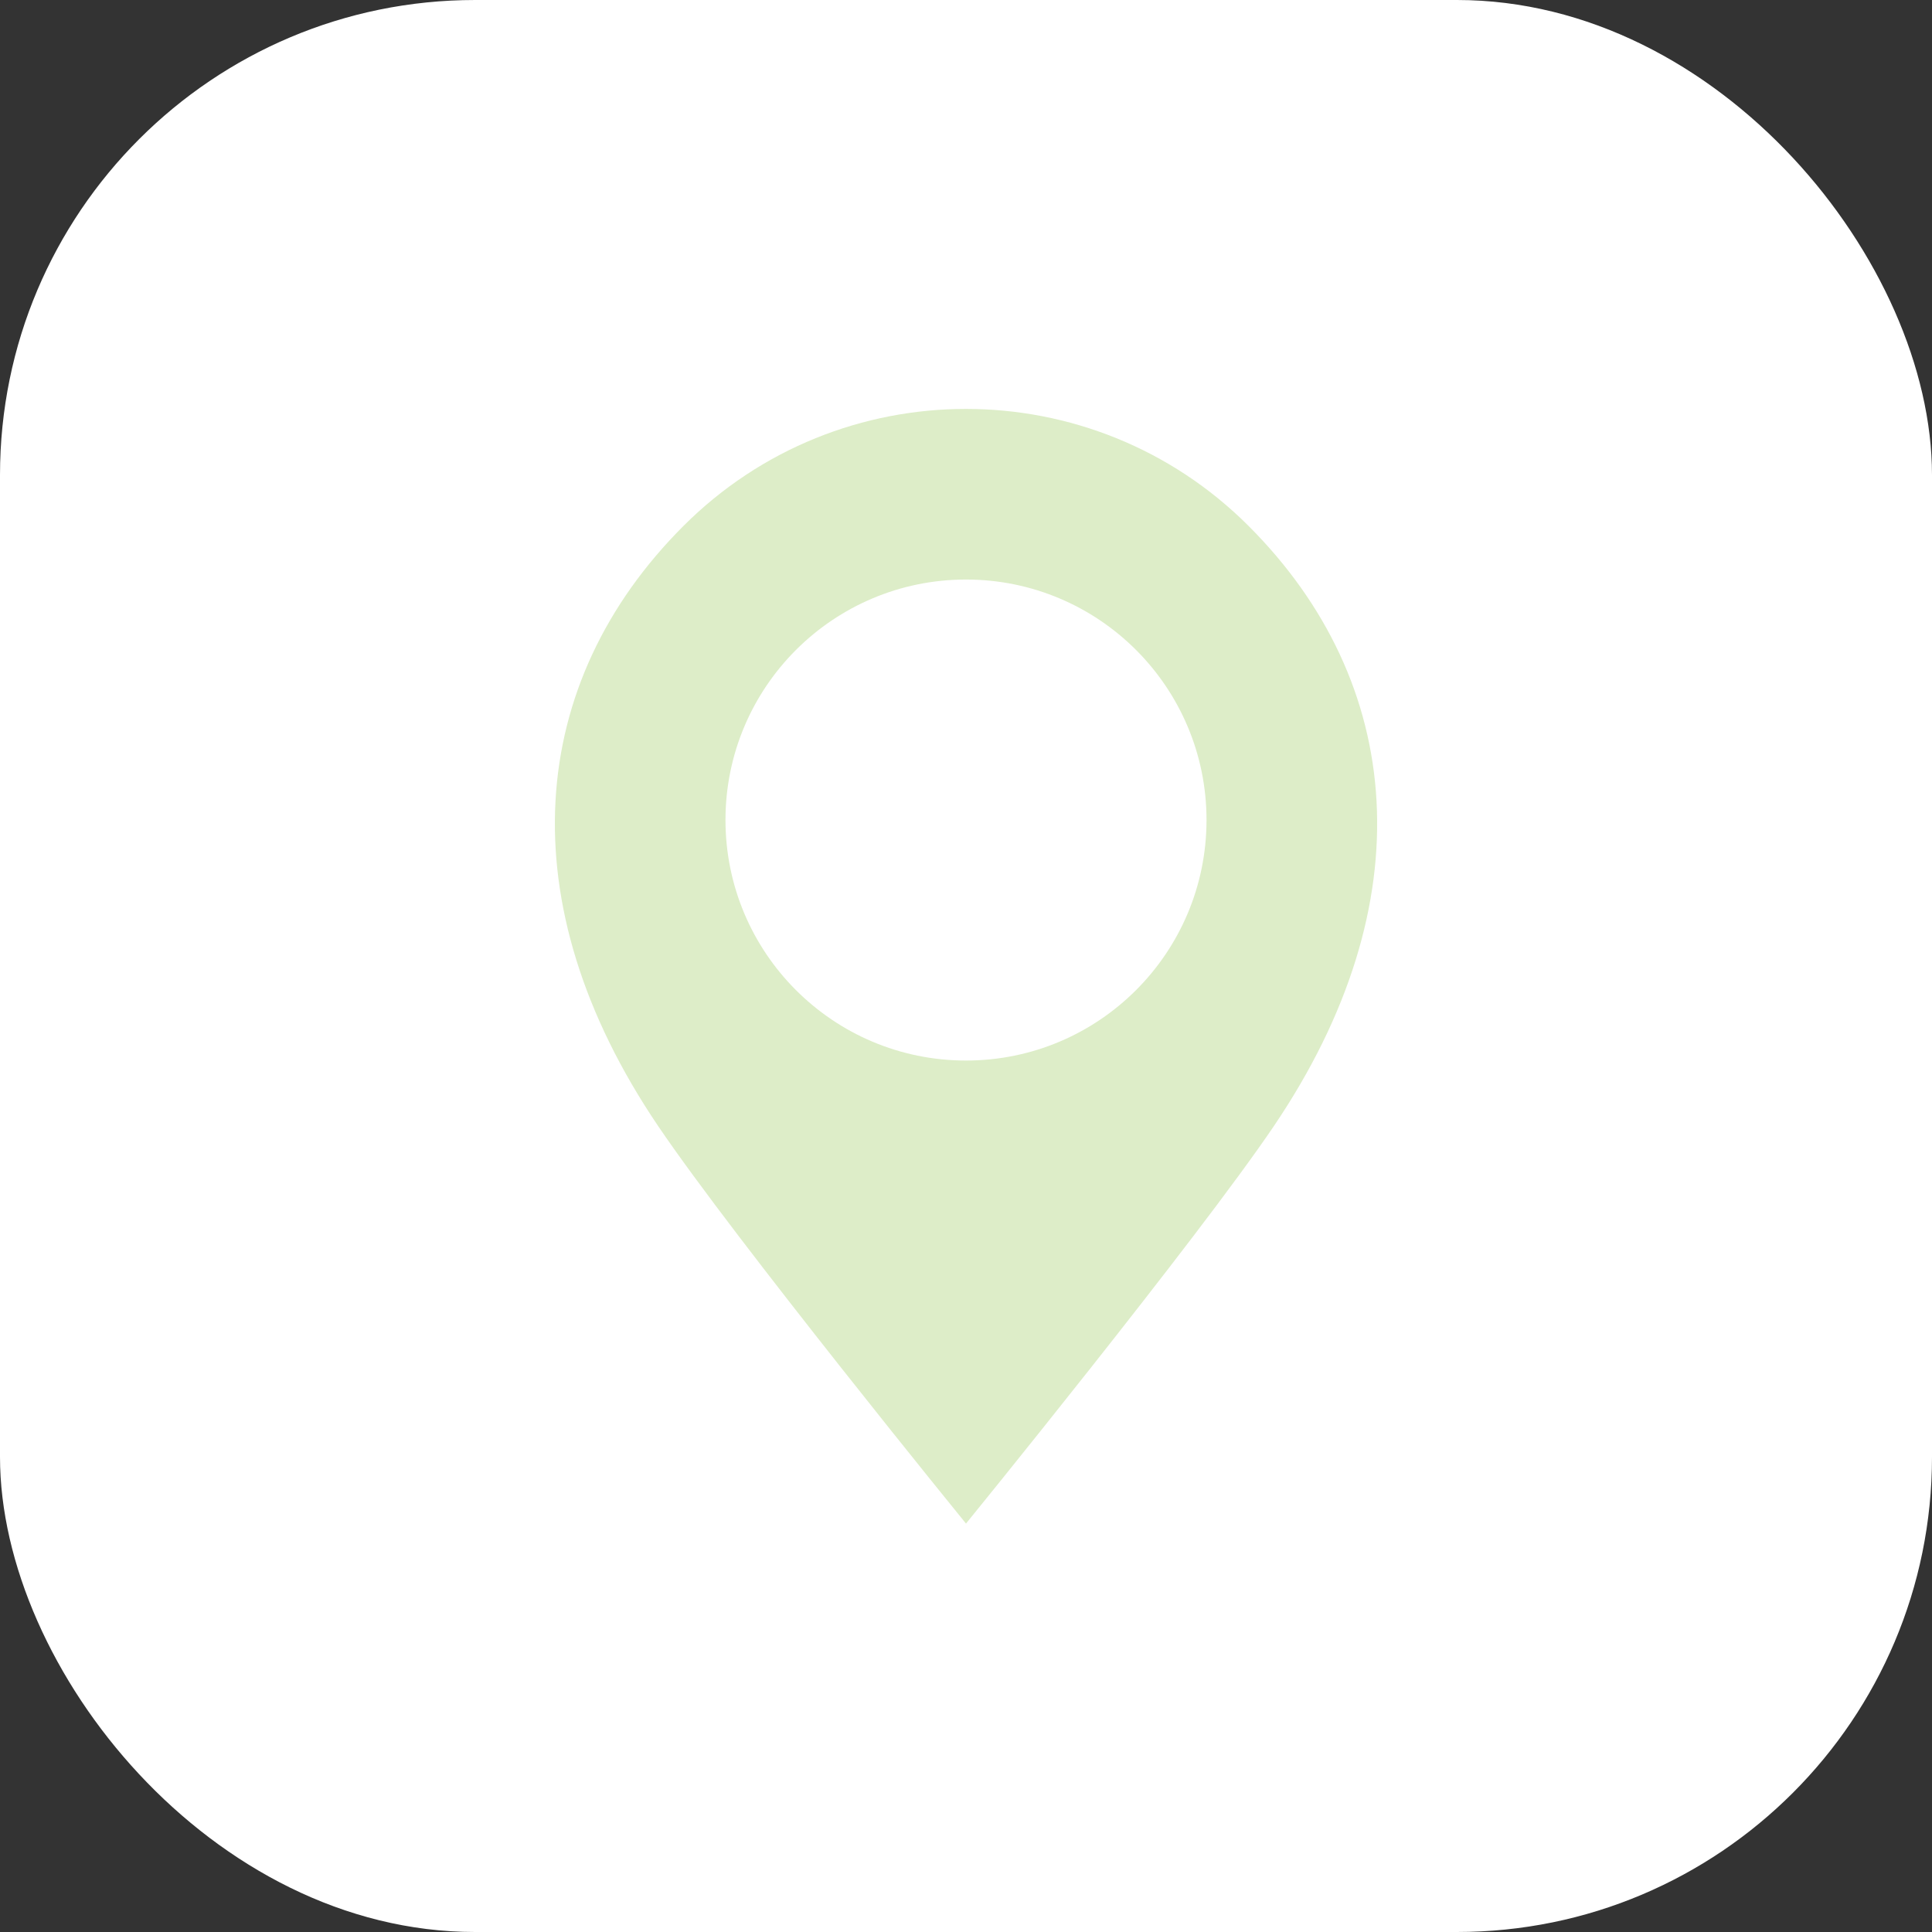
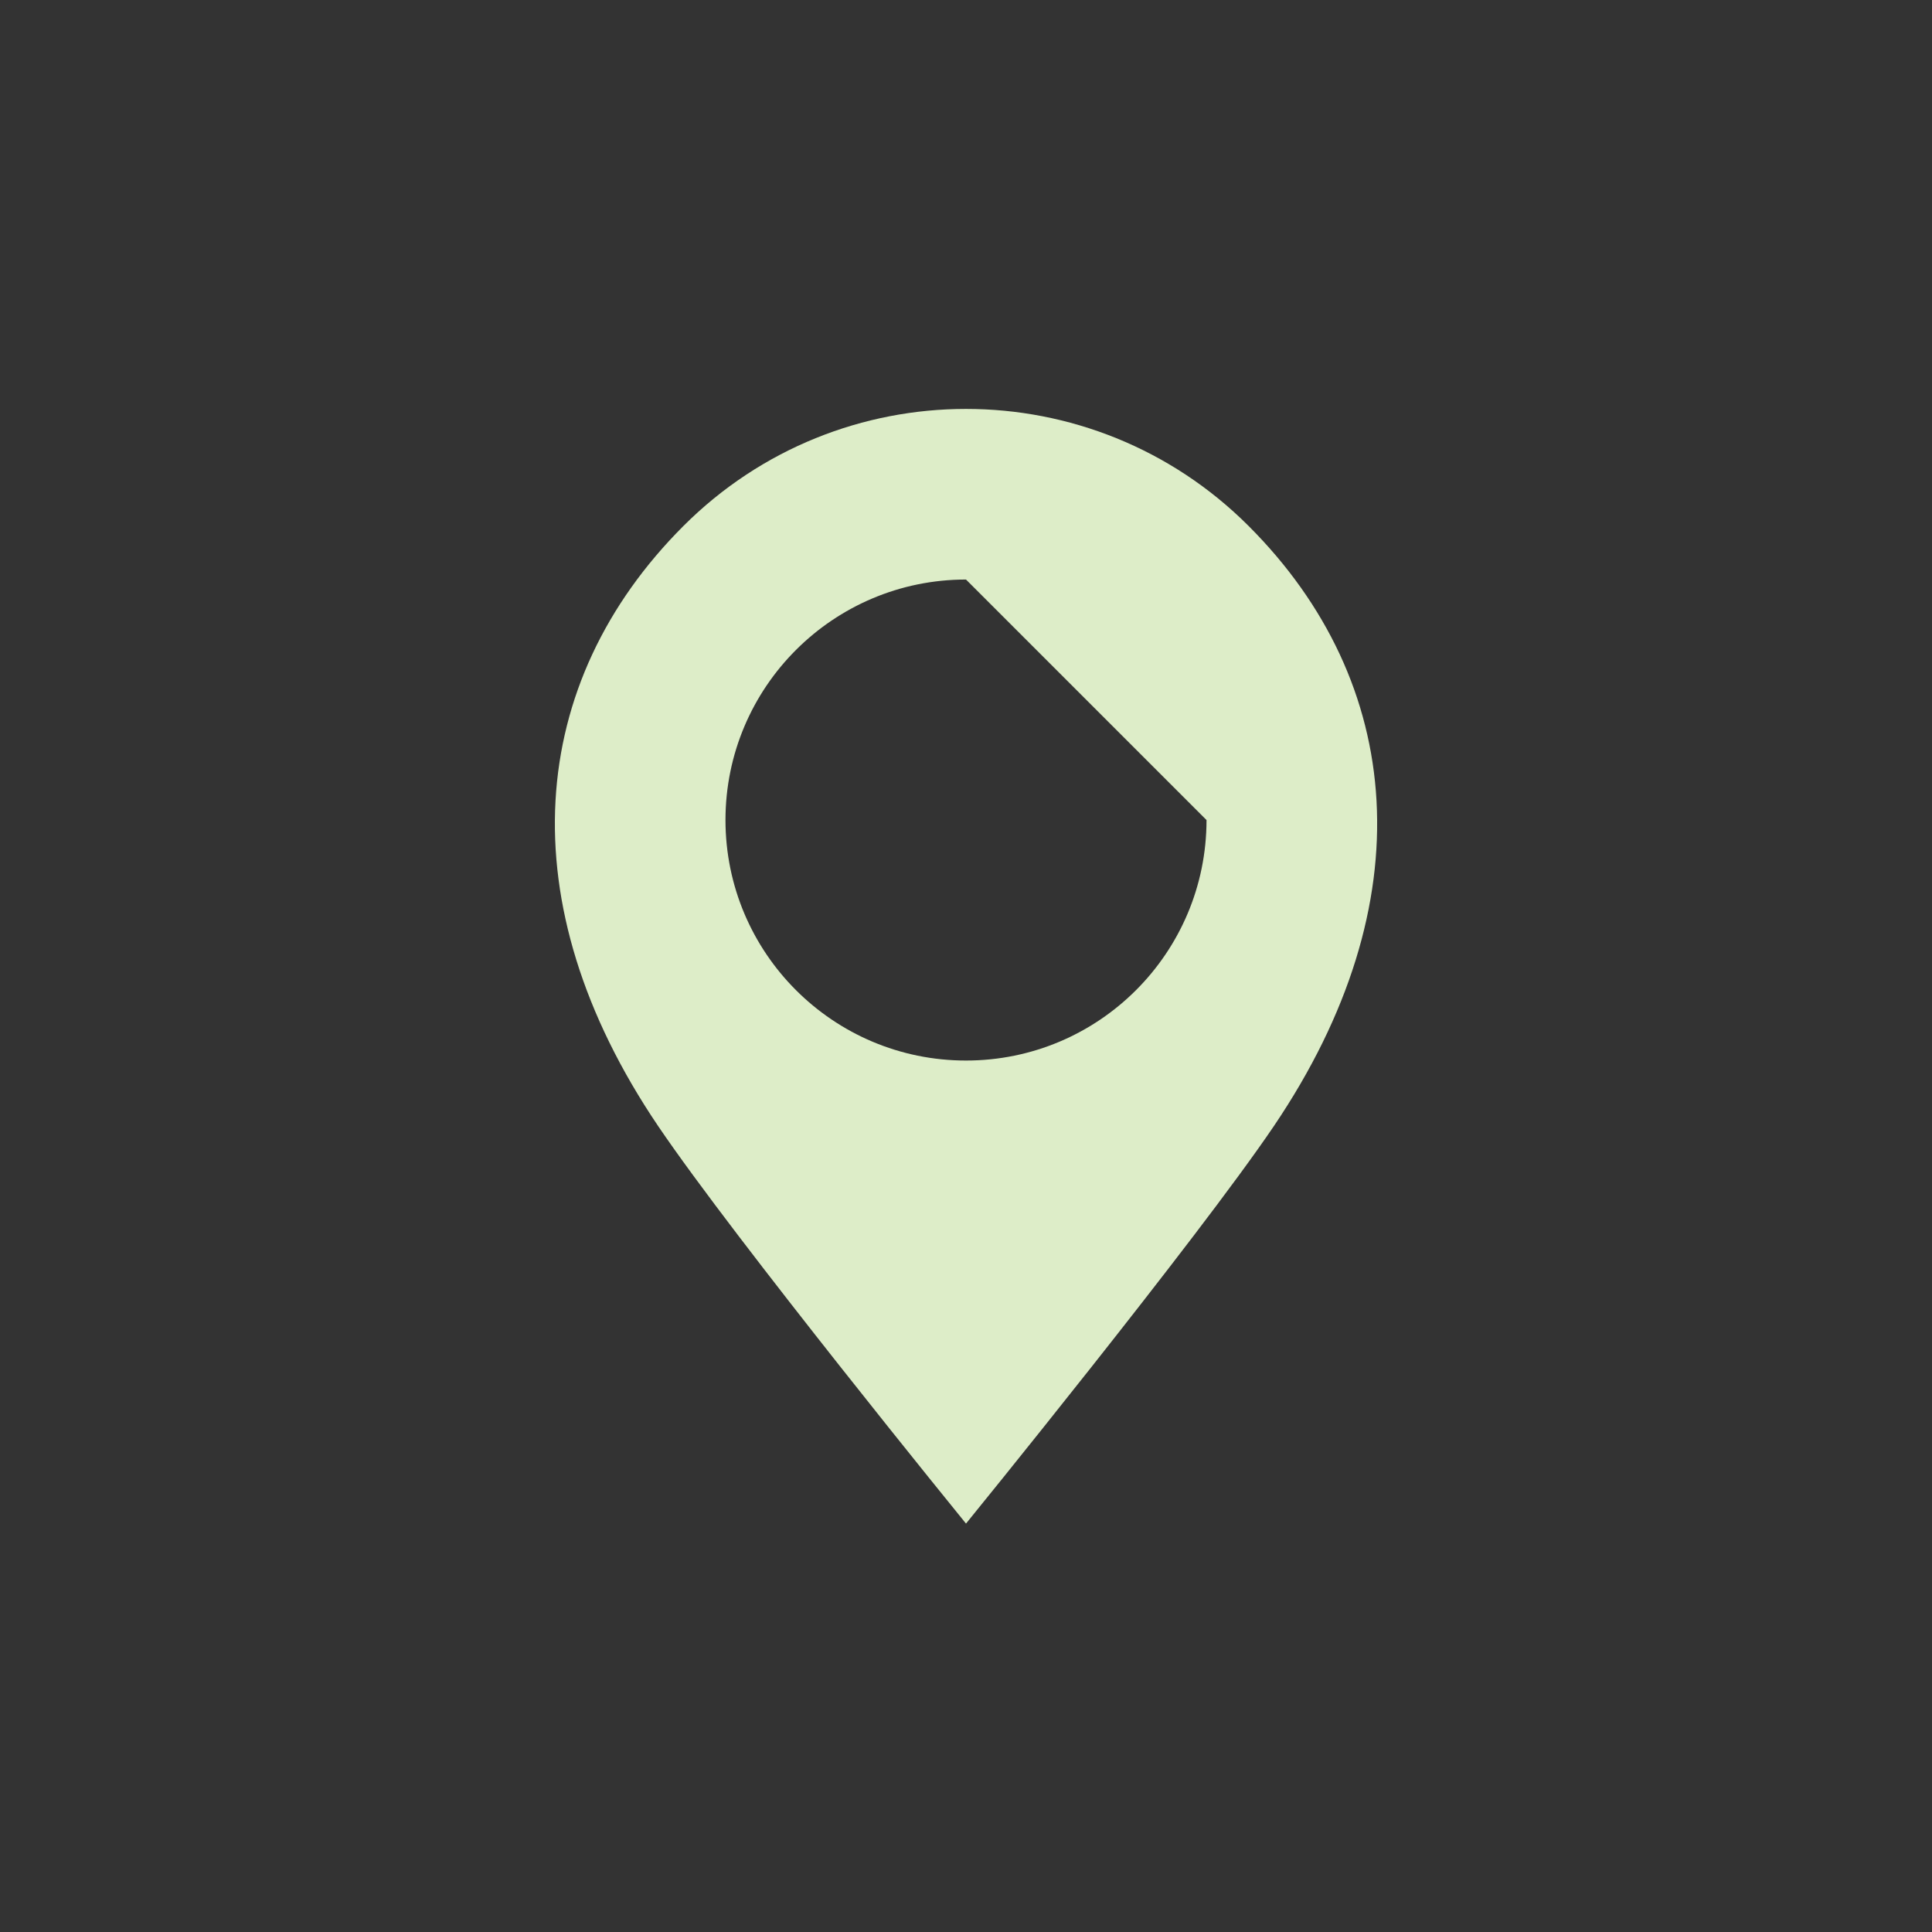
<svg xmlns="http://www.w3.org/2000/svg" width="61" height="61" viewBox="0 0 61 61" fill="none">
  <rect x="0" y="0" width="61" height="61" fill="#333333" stroke="none" />
-   <rect width="61" height="61" rx="15" fill="white" />
-   <path d="M30.5 12.911C33.729 12.911 36.959 14.143 39.423 16.607C44.351 21.535 44.998 28.493 40.221 35.554C37.795 39.14 30.5 48.105 30.5 48.105C30.5 48.105 23.206 39.14 20.78 35.554C16.003 28.493 16.65 21.535 21.578 16.607C24.042 14.143 27.271 12.911 30.5 12.911ZM30.5 18.298C26.306 18.298 22.906 21.698 22.906 25.892C22.907 30.086 26.306 33.485 30.5 33.485C34.694 33.485 38.093 30.086 38.094 25.892C38.094 21.698 34.694 18.298 30.5 18.298Z" fill="#DDEDC8" />
+   <path d="M30.5 12.911C33.729 12.911 36.959 14.143 39.423 16.607C44.351 21.535 44.998 28.493 40.221 35.554C37.795 39.14 30.5 48.105 30.5 48.105C30.5 48.105 23.206 39.14 20.78 35.554C16.003 28.493 16.65 21.535 21.578 16.607C24.042 14.143 27.271 12.911 30.5 12.911ZM30.5 18.298C26.306 18.298 22.906 21.698 22.906 25.892C22.907 30.086 26.306 33.485 30.5 33.485C34.694 33.485 38.093 30.086 38.094 25.892Z" fill="#DDEDC8" />
</svg>